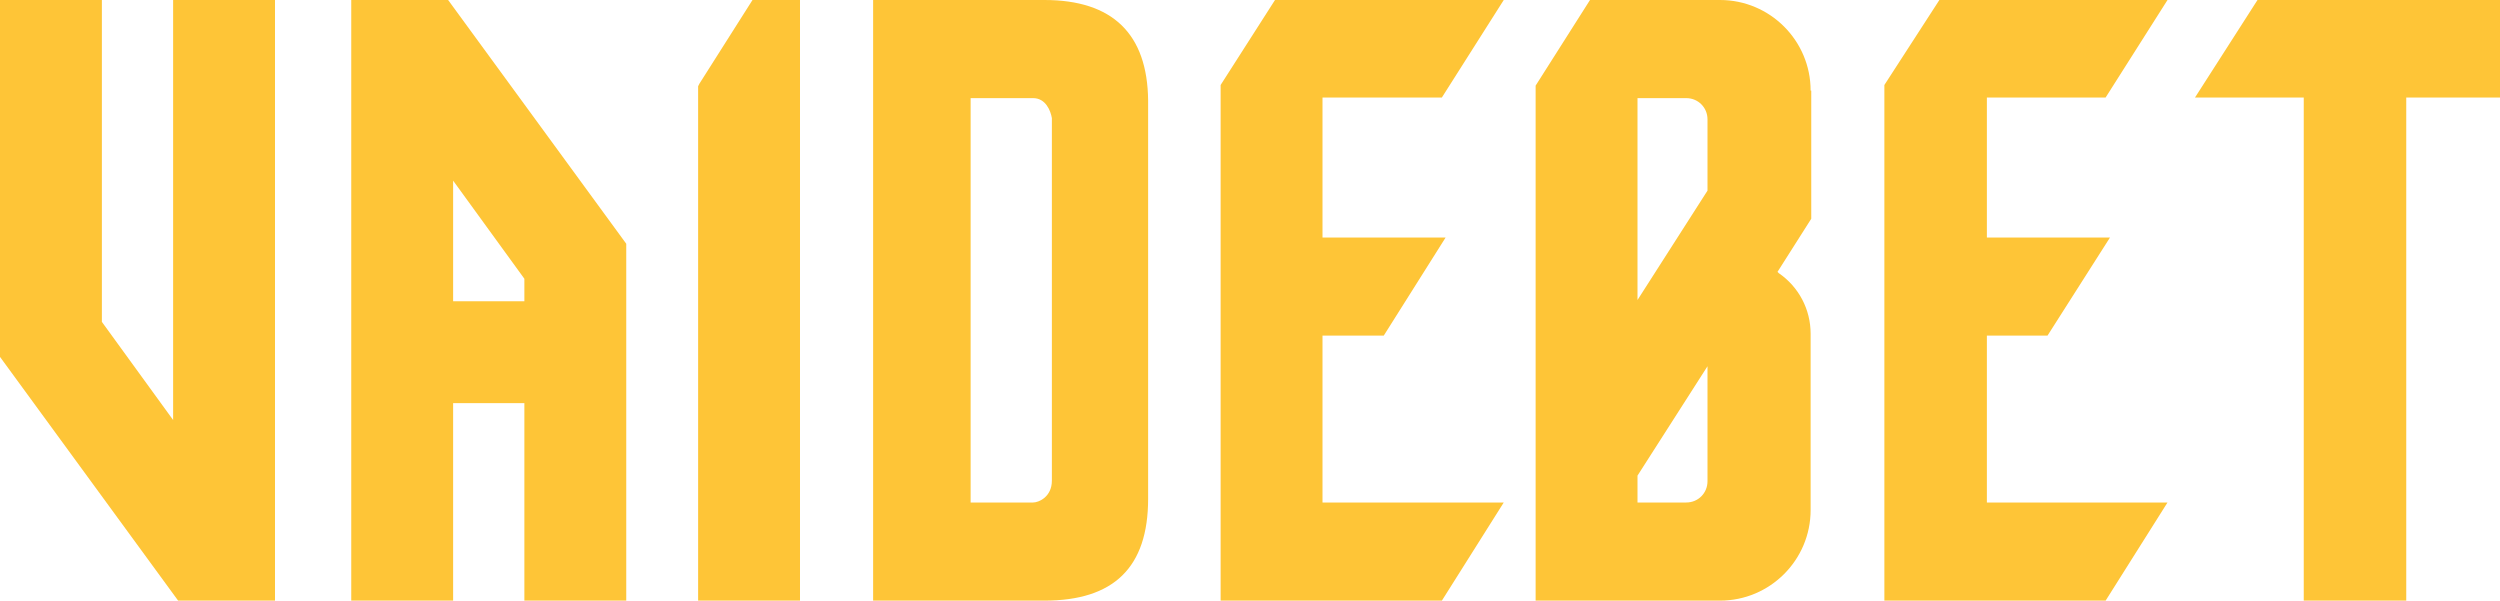
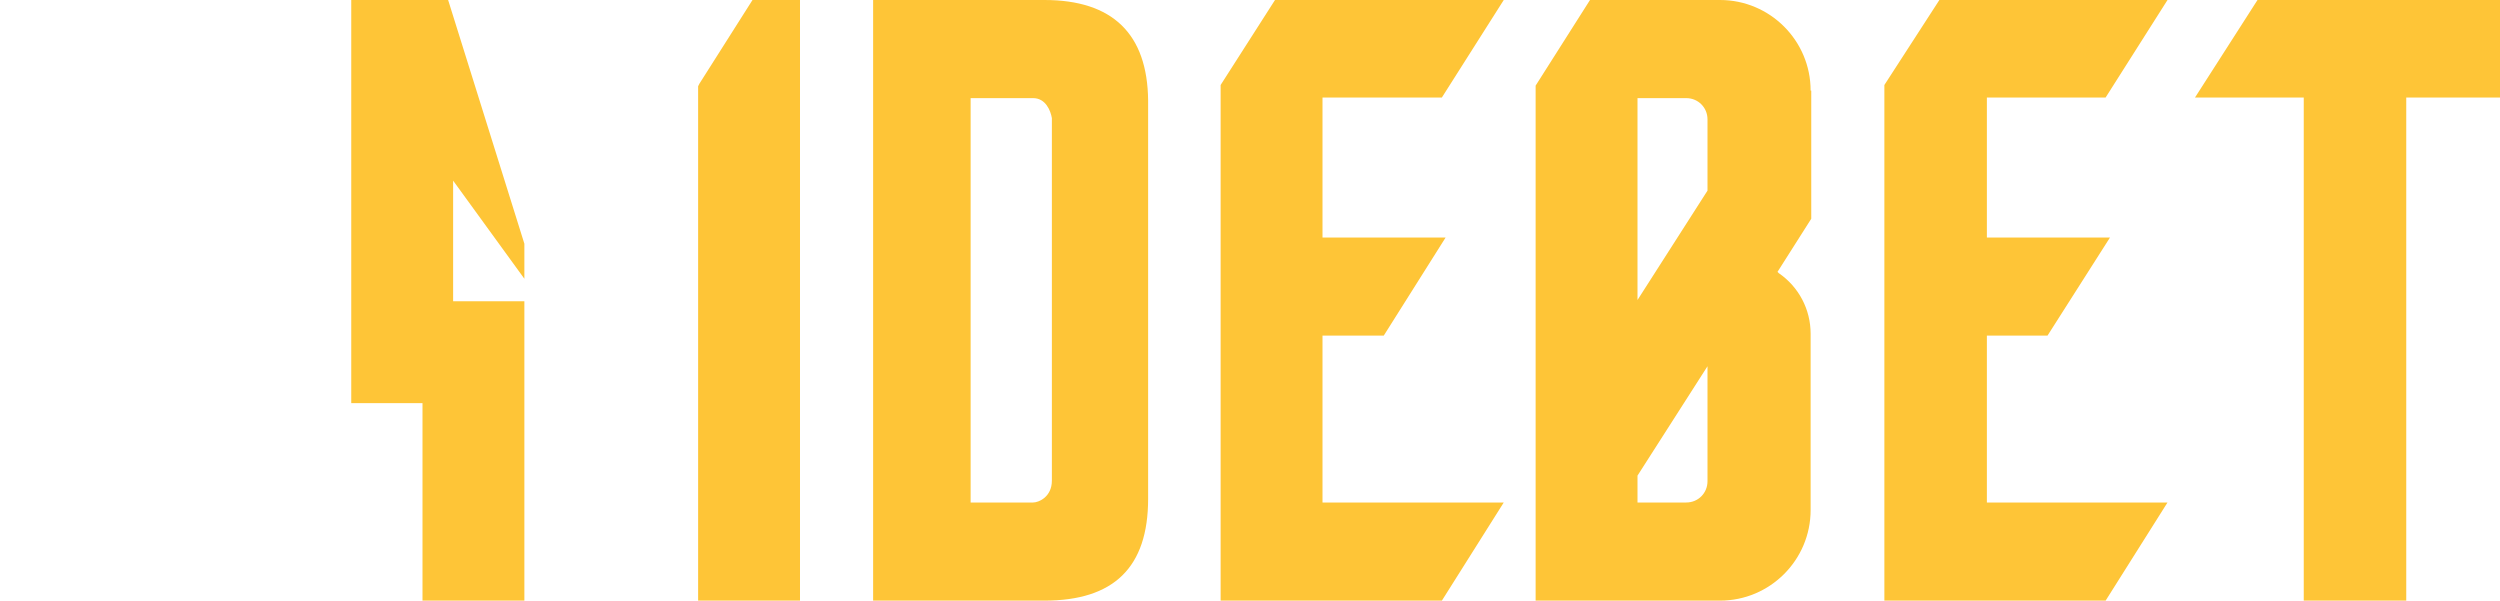
<svg xmlns="http://www.w3.org/2000/svg" id="Layer_1" data-name="Layer 1" version="1.1" viewBox="0 0 400 96.1">
  <defs>
    <style>
      .cls-1 {
        fill: #fec537;
        stroke-width: 0px;
      }
    </style>
  </defs>
  <path class="cls-1" d="M167.1,0h-27.4v96.1h27.4c11.1,0,16.6-5.3,16.6-16.3V16.1C183.6,5.4,178,0,167.1,0M165.3,80.4h-10V15.7h10c2,0,2.8,2,3,3.2v58c0,2.6-2.1,3.5-3,3.5" />
  <polygon class="cls-1" points="361.2 0 351.2 15.6 368.6 15.6 368.6 96.1 385 96.1 385 15.6 400 15.6 400 0 361.2 0" />
  <polygon class="cls-1" points="111.9 13.4 111.7 13.8 111.7 14.1 111.7 96.1 128 96.1 128 0 120.4 0 111.9 13.4" />
  <polygon class="cls-1" points="211.6 53.7 221.4 53.7 231.3 38 211.6 38 211.6 15.6 230.7 15.6 240.6 0 204 0 195.3 13.6 195.3 96.1 230.7 96.1 240.6 80.4 211.6 80.4 211.6 53.7" />
  <polygon class="cls-1" points="317.9 53.7 327.6 53.7 337.6 38 317.9 38 317.9 15.6 336.9 15.6 346.8 0 310.3 0 301.5 13.6 301.5 96.1 336.9 96.1 346.8 80.4 317.9 80.4 317.9 53.7" />
-   <polygon class="cls-1" points="27.7 67.2 16.3 51.5 16.3 0 0 0 0 57.1 28.5 96.1 44 96.1 44 0 27.7 0 27.7 67.2" />
  <path class="cls-1" d="M289.7,14.5C289.7,6.5,283.2,0,275.2,0h-20.8l-8.7,13.7v82.4h29.5c8,0,14.5-6.5,14.5-14.5v-28.2c0-3.9-1.9-7.5-5.1-9.7l-.2-.2,5.4-8.5V14.5s0,0,0,0ZM273.2,77c0,1.9-1.5,3.4-3.4,3.4h-7.8v-4.3l11.2-17.5v18.3h0ZM273.2,30.5l-11.2,17.5V15.7h7.8c1.9,0,3.4,1.5,3.4,3.4v11.4Z" />
-   <path class="cls-1" d="M56.2,0v96.1h16.3v-31.6h11.4v31.6h16.3v-57.1L71.7,0h-15.5ZM72.5,28.9l11.4,15.7v3.6h-11.4v-19.3h0Z" />
+   <path class="cls-1" d="M56.2,0v96.1v-31.6h11.4v31.6h16.3v-57.1L71.7,0h-15.5ZM72.5,28.9l11.4,15.7v3.6h-11.4v-19.3h0Z" />
</svg>